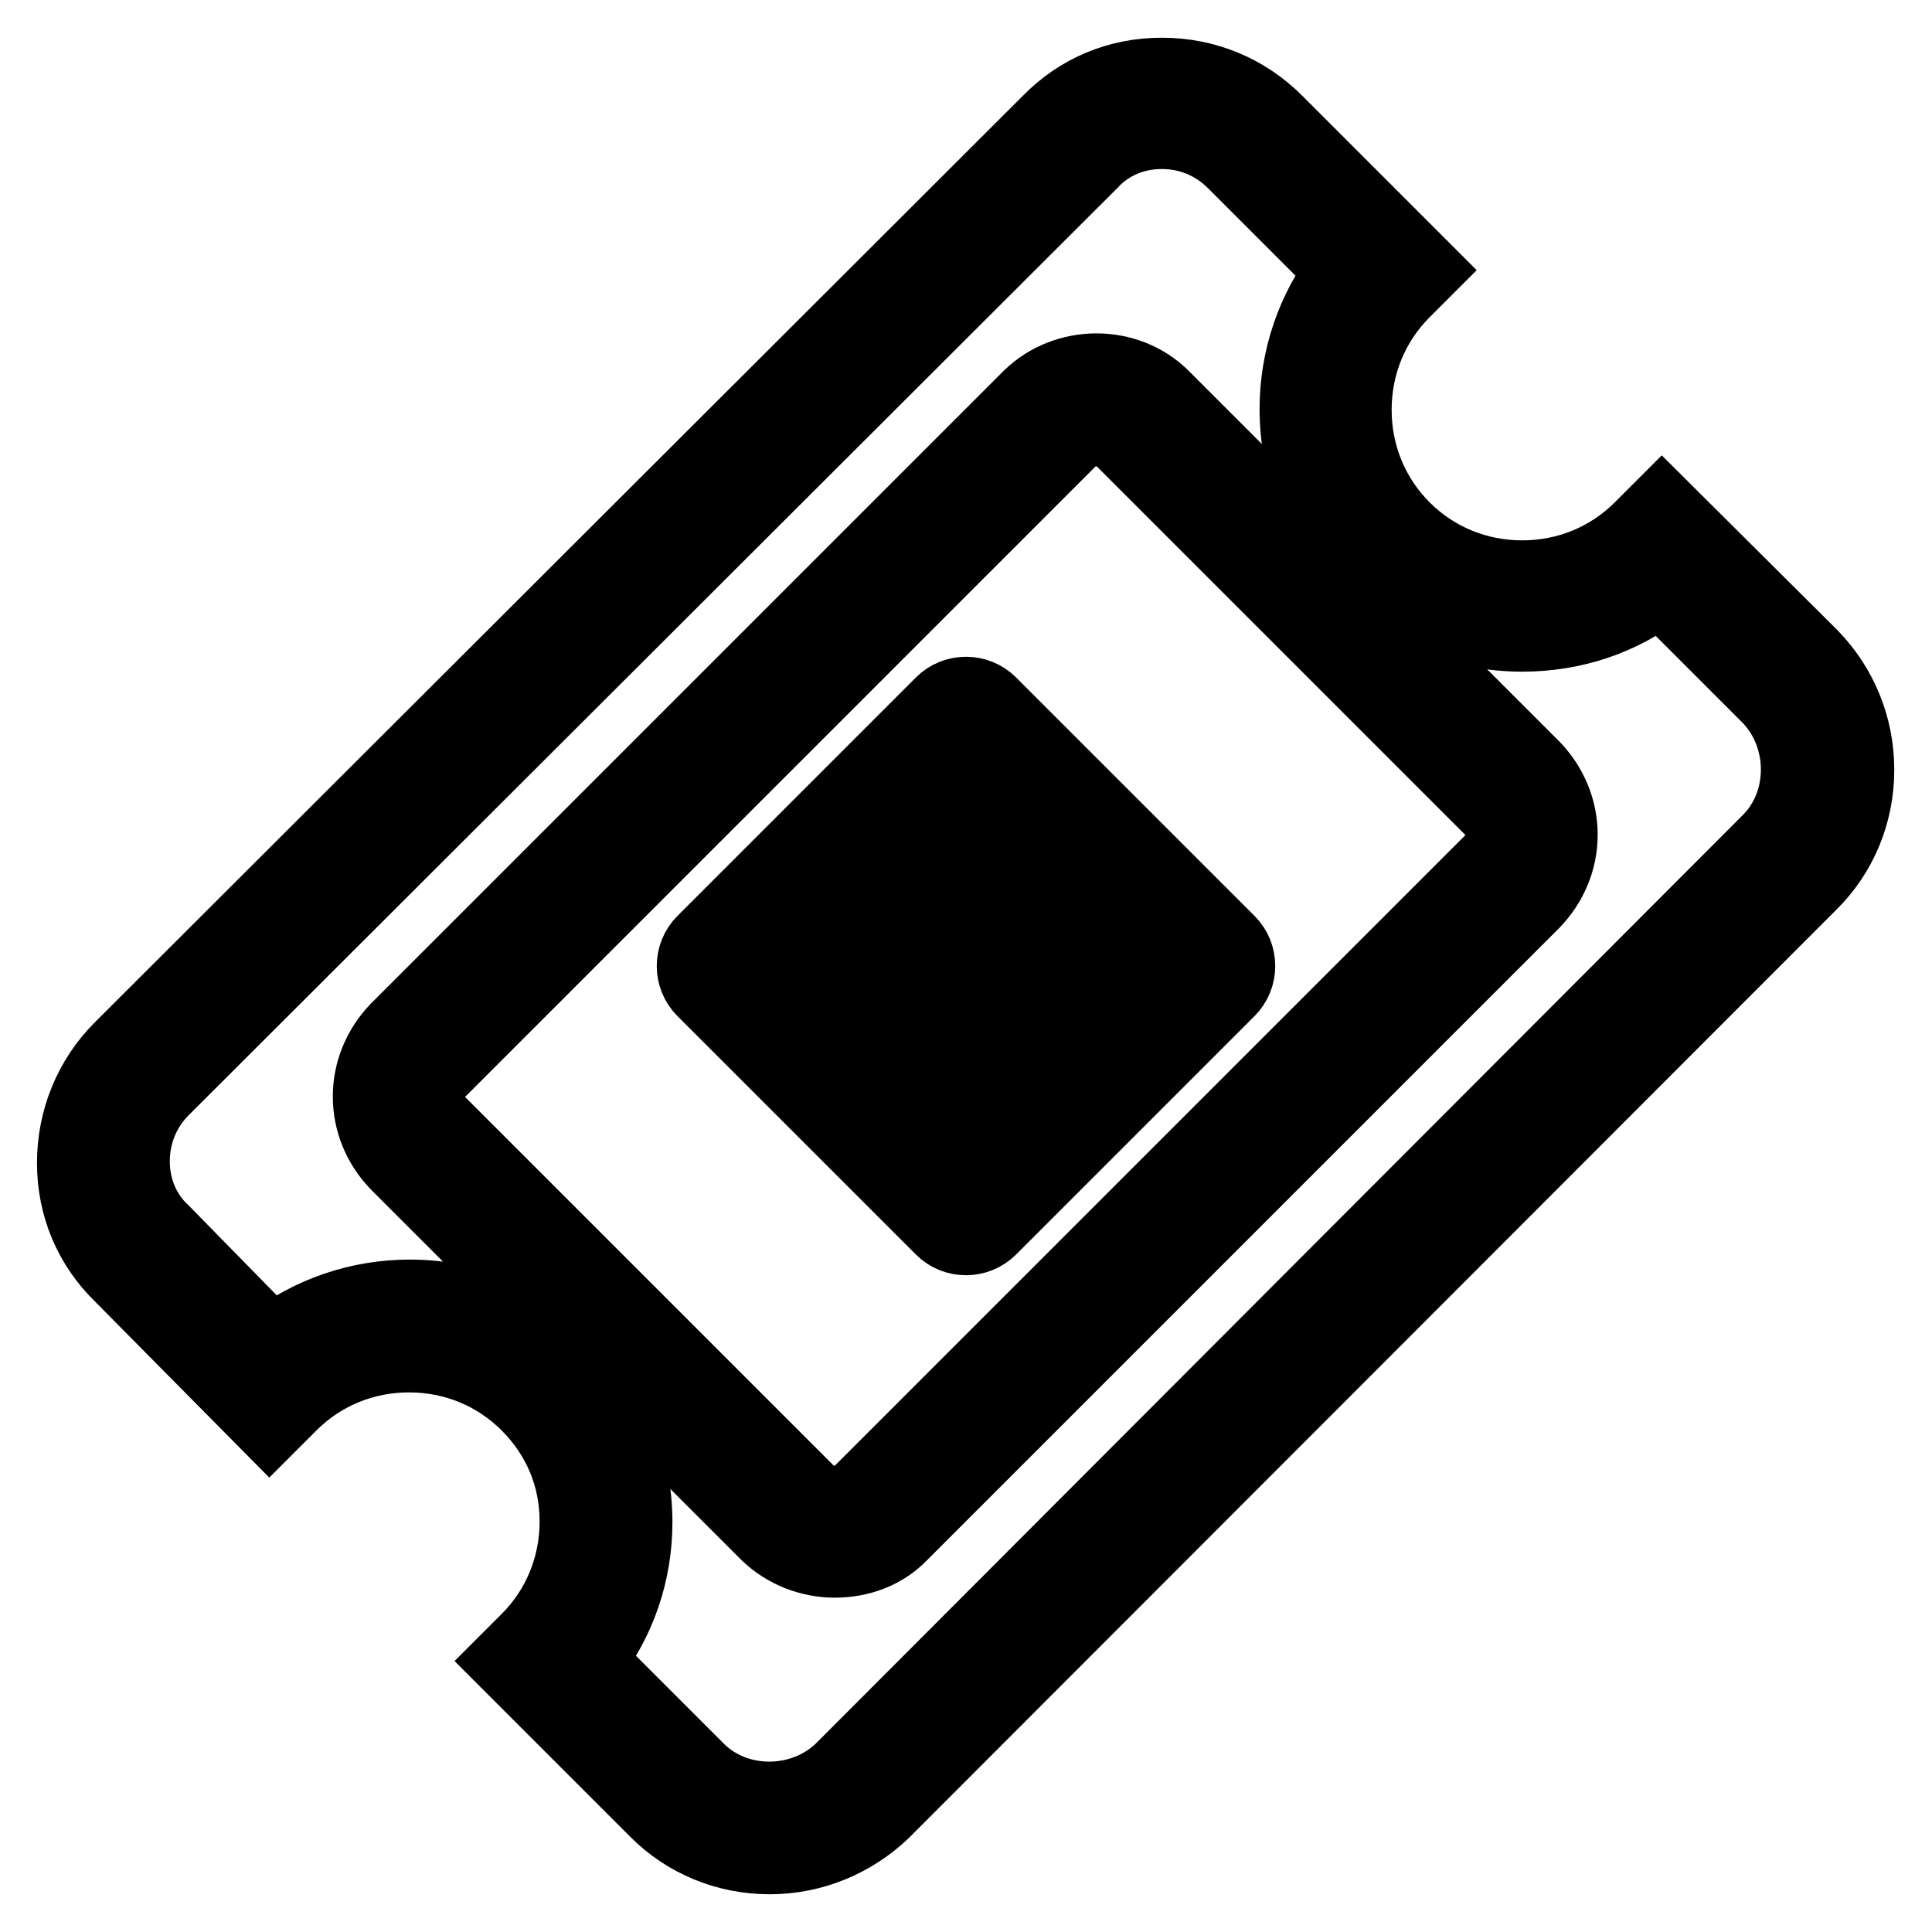
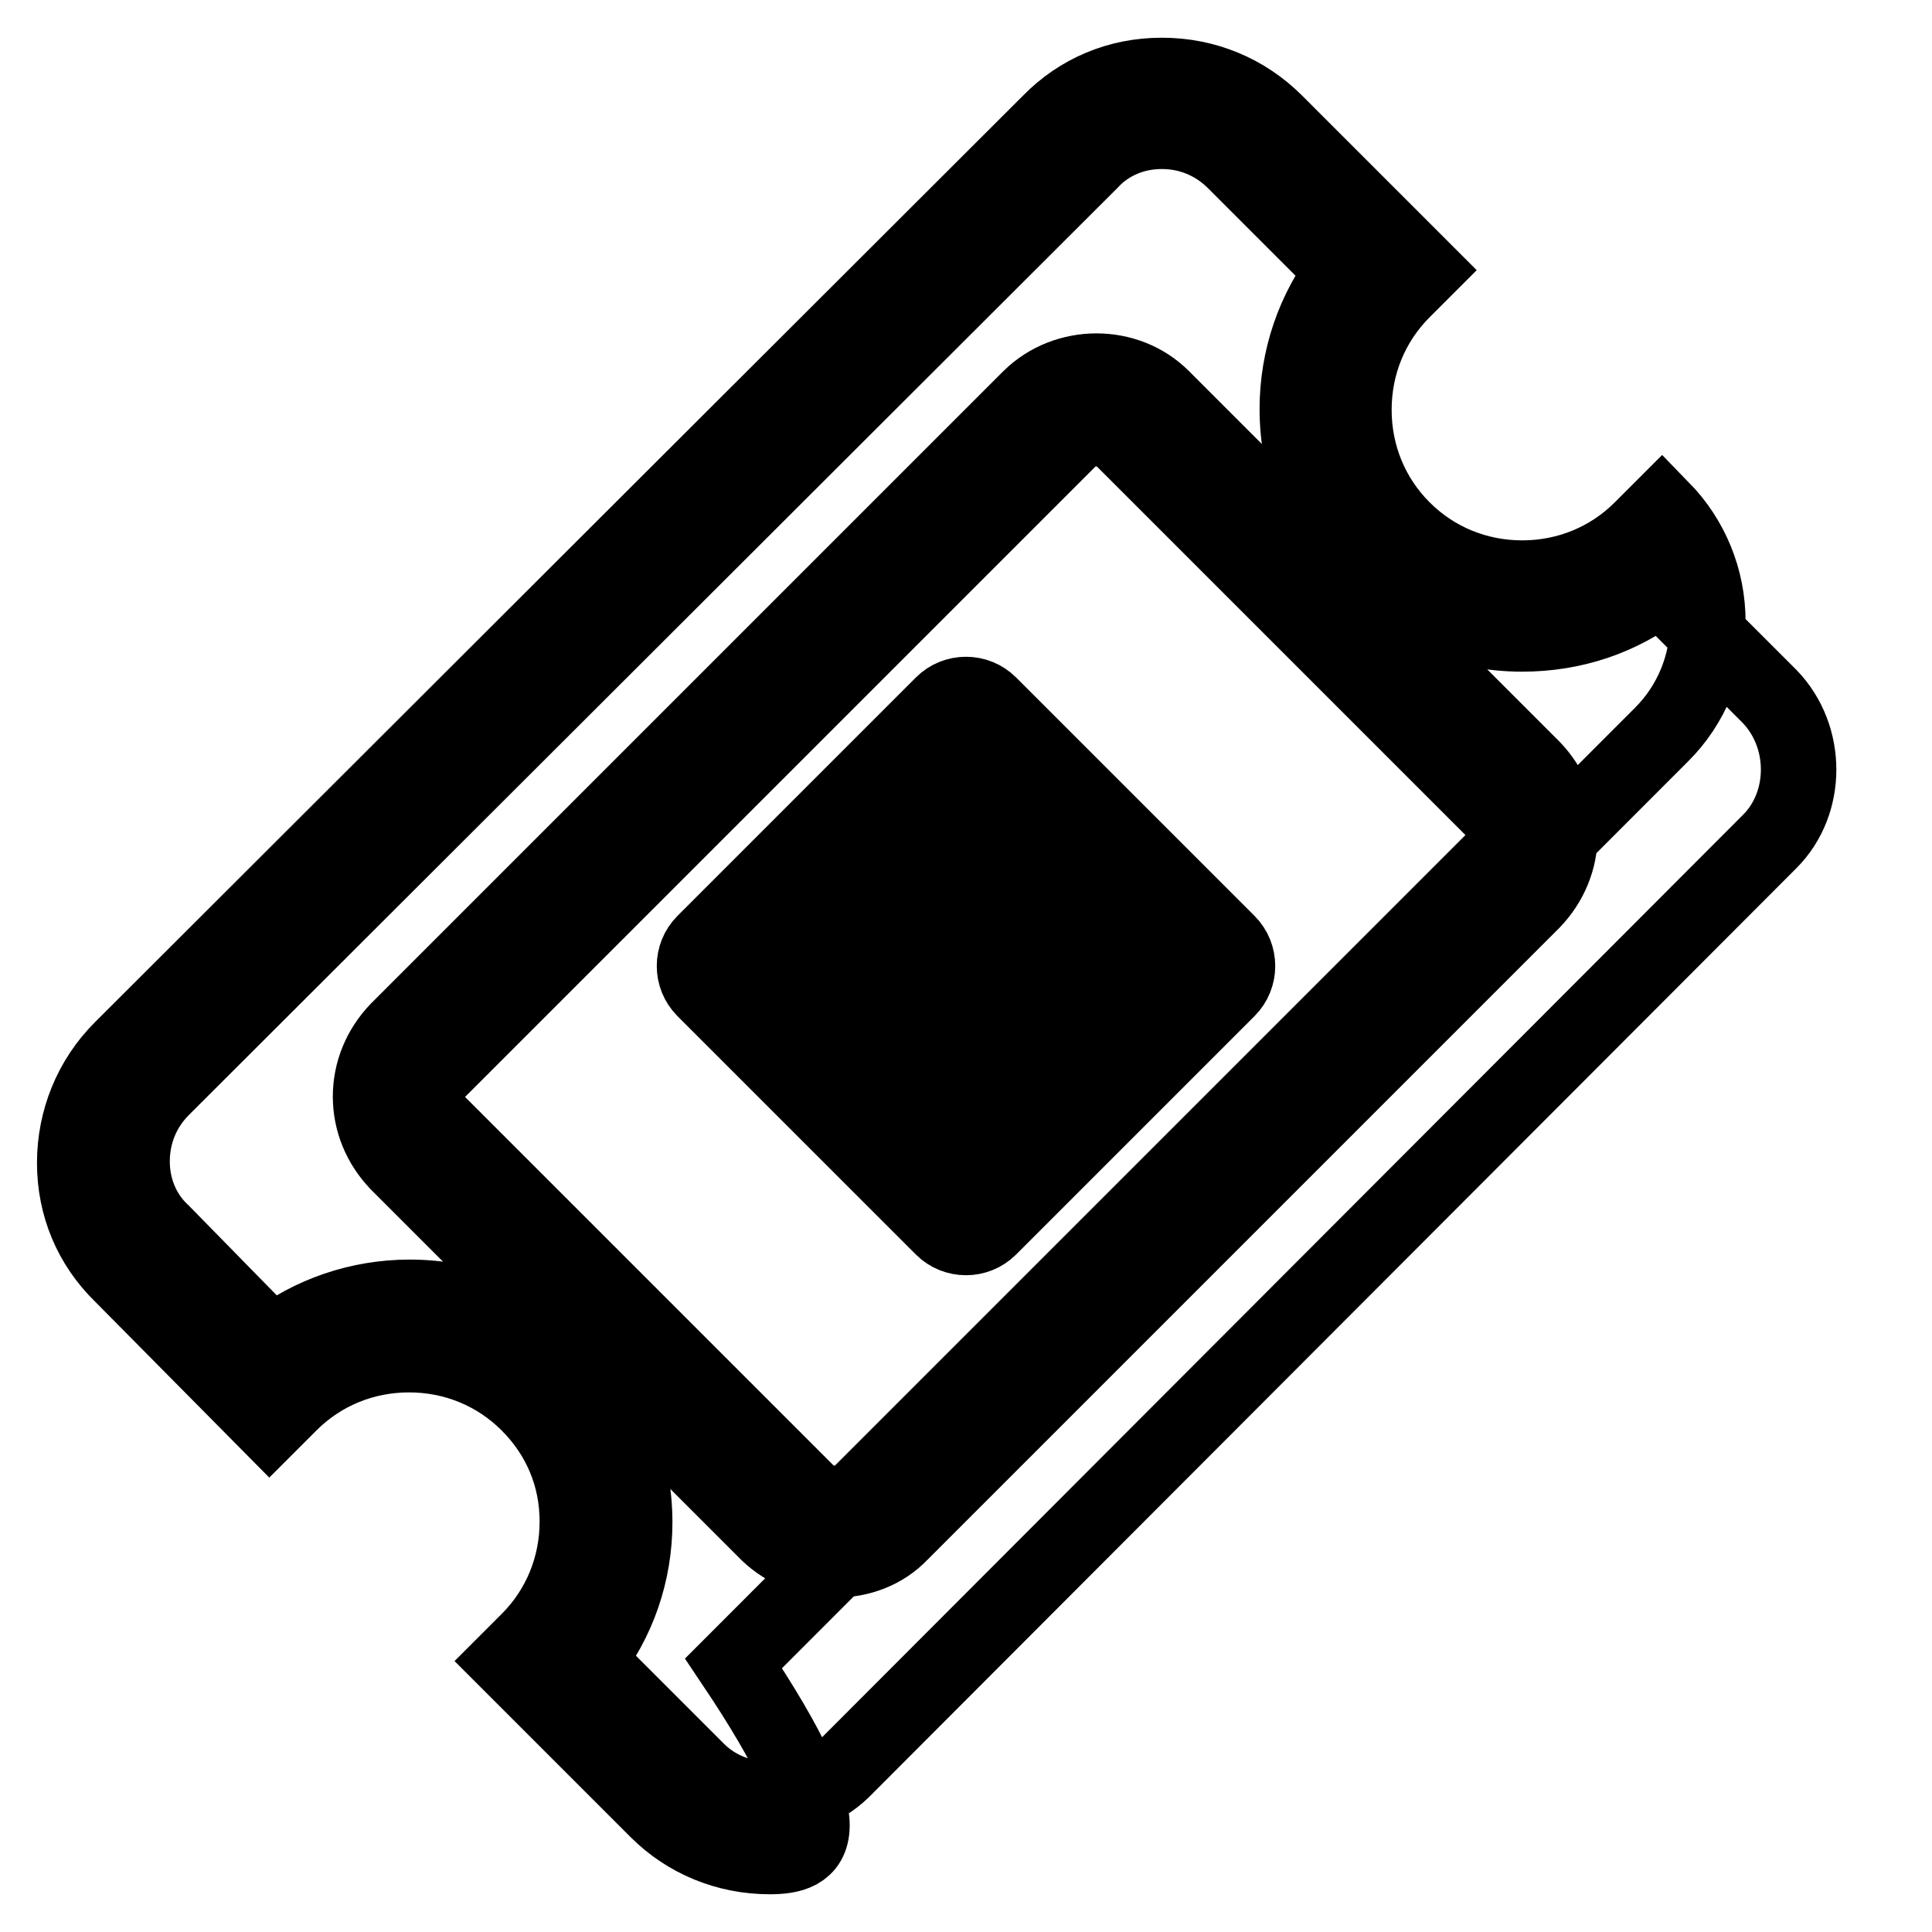
<svg xmlns="http://www.w3.org/2000/svg" version="1.1" x="0px" y="0px" viewBox="0 0 256 256" enable-background="new 0 0 256 256" xml:space="preserve">
  <g>
-     <path stroke-width="10" fill-opacity="0" stroke="#000000" d="M101.2,128l6.2-6.2l6.2,6.2l-6.2,6.2L101.2,128z M121.8,148.6l6.2-6.2l6.2,6.2l-6.2,6.2L121.8,148.6z  M121.8,107.4l6.2-6.2l6.2,6.2l-6.2,6.2L121.8,107.4z M159.6,128l-6.2,6.2l3.1,3.1l6.2-6.2c1.7-1.7,1.7-4.5,0-6.2l-3.1-3.1 l-3.1,3.1L159.6,128z M93.3,131.1l14.1,14.1l17.2-17.2l-17.2-17.2l-14.1,14.1C91.6,126.6,91.6,129.4,93.3,131.1z M118.4,128l-11,11 l-11-11l11-11L118.4,128z M124.9,162.7c1.7,1.7,4.5,1.7,6.2,0l14.1-14.1L128,131.4l-17.2,17.2L124.9,162.7z M117,148.6l11-11l11,11 l-11,11L117,148.6z M131.4,128l11-11l3.1,3.1l-11,11L131.4,128z M143.8,124.6l-3.4,3.4l3.4,3.4l3.4-3.4l3.1,3.1l3.1-3.1l-3.1-3.1 l6.2-6.2l-3.4-3.4l-6.2,6.2L143.8,124.6z M142.4,139l3.1-3.1l6.2,6.2l-3.1,3.1L142.4,139z M146.9,134.5l3.1-3.1l3.1,3.1l-3.1,3.1 L146.9,134.5z M135.9,132.5l3.1-3.1l3.1,3.1l-3.1,3.1L135.9,132.5z M145.5,113.9l3.1-3.1l3.1,3.1l-3.1,3.1L145.5,113.9z  M124.9,93.3l-14.1,14.1l17.2,17.2l17.2-17.2l-14.1-14.1C129.4,91.6,126.6,91.6,124.9,93.3z M139,107.4l-11,11l-11-11l11-11 L139,107.4z M102,246c-5.7,0-11-2.2-14.9-6.1l-19.8-19.8l2.7-2.7c4.2-4.2,6.5-9.8,6.5-15.8S74.2,190.2,70,186 c-4.2-4.2-9.8-6.5-15.8-6.5c-6,0-11.6,2.3-15.8,6.5l-2.7,2.7l-19.6-19.8c-4-3.9-6.2-9.1-6.2-14.8c0-5.7,2.2-11.1,6.2-15.1 l123-122.8c3.9-4,9.1-6.2,14.8-6.2c0,0,0.1,0,0.1,0c5.7,0,11,2.2,15,6.2l19.6,19.6l-2.7,2.7c-4.2,4.2-6.5,9.8-6.5,15.8 c0,6,2.3,11.6,6.5,15.8c4.2,4.2,9.8,6.5,15.8,6.5s11.6-2.3,15.8-6.5l2.7-2.7L239.9,87c3.9,4,6.1,9.3,6.1,15c0,5.7-2.2,11-6.1,14.9 l-123,123.1C112.9,243.8,107.6,246,102,246z M77.8,220l14.6,14.6c5.1,5.1,13.9,5.1,19.2,0l122.9-123.1c5.1-5.1,5.1-13.9,0-19.2 L220,77.8c-5.2,4.1-11.6,6.2-18.3,6.2c0,0,0,0,0,0c-8,0-15.5-3.1-21.1-8.7c-5.6-5.6-8.7-13.1-8.7-21.1c0-6.7,2.2-13.1,6.2-18.3 l-14.5-14.5c-2.6-2.6-6-4-9.6-4c0,0,0,0-0.1,0c-3.6,0-7,1.4-9.4,4l0,0l-123,122.8c-2.6,2.6-4,6-4,9.7c0,3.6,1.4,7,4,9.4l0,0 L36,178.1c5.2-4,11.6-6.2,18.3-6.2c8,0,15.5,3.1,21.1,8.7c5.6,5.6,8.7,13.1,8.7,21.1C84.1,208.4,81.9,214.8,77.8,220z M110.6,206.7 c-3.3,0-6.5-1.3-8.8-3.5l-49.1-49.1c-2.3-2.4-3.6-5.5-3.6-8.8c0-3.3,1.3-6.4,3.6-8.8l83.8-83.8c4.8-4.7,12.8-4.7,17.5,0l49.1,49.1 c2.3,2.4,3.6,5.5,3.6,8.8c0,3.3-1.3,6.4-3.6,8.8l-83.8,83.8C117.1,205.5,114,206.7,110.6,206.7z M145.3,56.8 c-1.3,0-2.5,0.4-3.5,1.3l-83.8,83.8c-1.9,1.9-1.9,5,0,6.9l49.1,49.1c1.1,1.1,2.5,1.3,3.4,1.3c1,0,2.3-0.2,3.5-1.3l83.8-83.8 c1.9-1.9,1.9-5,0-6.9l-49.1-49.1C147.9,57.2,146.6,56.8,145.3,56.8z" />
+     <path stroke-width="10" fill-opacity="0" stroke="#000000" d="M101.2,128l6.2-6.2l6.2,6.2l-6.2,6.2L101.2,128z M121.8,148.6l6.2-6.2l6.2,6.2l-6.2,6.2L121.8,148.6z  M121.8,107.4l6.2-6.2l6.2,6.2l-6.2,6.2L121.8,107.4z M159.6,128l-6.2,6.2l3.1,3.1l6.2-6.2c1.7-1.7,1.7-4.5,0-6.2l-3.1-3.1 l-3.1,3.1L159.6,128z M93.3,131.1l14.1,14.1l17.2-17.2l-17.2-17.2l-14.1,14.1C91.6,126.6,91.6,129.4,93.3,131.1z M118.4,128l-11,11 l-11-11l11-11L118.4,128z M124.9,162.7c1.7,1.7,4.5,1.7,6.2,0l14.1-14.1L128,131.4l-17.2,17.2L124.9,162.7z M117,148.6l11-11l11,11 l-11,11L117,148.6z M131.4,128l11-11l3.1,3.1l-11,11L131.4,128z M143.8,124.6l-3.4,3.4l3.4,3.4l3.4-3.4l3.1,3.1l3.1-3.1l-3.1-3.1 l6.2-6.2l-3.4-3.4l-6.2,6.2L143.8,124.6z M142.4,139l3.1-3.1l6.2,6.2l-3.1,3.1L142.4,139z M146.9,134.5l3.1-3.1l3.1,3.1l-3.1,3.1 L146.9,134.5z M135.9,132.5l3.1-3.1l3.1,3.1l-3.1,3.1L135.9,132.5z M145.5,113.9l3.1-3.1l3.1,3.1l-3.1,3.1L145.5,113.9z  M124.9,93.3l-14.1,14.1l17.2,17.2l17.2-17.2l-14.1-14.1C129.4,91.6,126.6,91.6,124.9,93.3z M139,107.4l-11,11l-11-11l11-11 L139,107.4z M102,246c-5.7,0-11-2.2-14.9-6.1l-19.8-19.8l2.7-2.7c4.2-4.2,6.5-9.8,6.5-15.8S74.2,190.2,70,186 c-4.2-4.2-9.8-6.5-15.8-6.5c-6,0-11.6,2.3-15.8,6.5l-2.7,2.7l-19.6-19.8c-4-3.9-6.2-9.1-6.2-14.8c0-5.7,2.2-11.1,6.2-15.1 l123-122.8c3.9-4,9.1-6.2,14.8-6.2c0,0,0.1,0,0.1,0c5.7,0,11,2.2,15,6.2l19.6,19.6l-2.7,2.7c-4.2,4.2-6.5,9.8-6.5,15.8 c0,6,2.3,11.6,6.5,15.8c4.2,4.2,9.8,6.5,15.8,6.5s11.6-2.3,15.8-6.5l2.7-2.7c3.9,4,6.1,9.3,6.1,15c0,5.7-2.2,11-6.1,14.9 l-123,123.1C112.9,243.8,107.6,246,102,246z M77.8,220l14.6,14.6c5.1,5.1,13.9,5.1,19.2,0l122.9-123.1c5.1-5.1,5.1-13.9,0-19.2 L220,77.8c-5.2,4.1-11.6,6.2-18.3,6.2c0,0,0,0,0,0c-8,0-15.5-3.1-21.1-8.7c-5.6-5.6-8.7-13.1-8.7-21.1c0-6.7,2.2-13.1,6.2-18.3 l-14.5-14.5c-2.6-2.6-6-4-9.6-4c0,0,0,0-0.1,0c-3.6,0-7,1.4-9.4,4l0,0l-123,122.8c-2.6,2.6-4,6-4,9.7c0,3.6,1.4,7,4,9.4l0,0 L36,178.1c5.2-4,11.6-6.2,18.3-6.2c8,0,15.5,3.1,21.1,8.7c5.6,5.6,8.7,13.1,8.7,21.1C84.1,208.4,81.9,214.8,77.8,220z M110.6,206.7 c-3.3,0-6.5-1.3-8.8-3.5l-49.1-49.1c-2.3-2.4-3.6-5.5-3.6-8.8c0-3.3,1.3-6.4,3.6-8.8l83.8-83.8c4.8-4.7,12.8-4.7,17.5,0l49.1,49.1 c2.3,2.4,3.6,5.5,3.6,8.8c0,3.3-1.3,6.4-3.6,8.8l-83.8,83.8C117.1,205.5,114,206.7,110.6,206.7z M145.3,56.8 c-1.3,0-2.5,0.4-3.5,1.3l-83.8,83.8c-1.9,1.9-1.9,5,0,6.9l49.1,49.1c1.1,1.1,2.5,1.3,3.4,1.3c1,0,2.3-0.2,3.5-1.3l83.8-83.8 c1.9-1.9,1.9-5,0-6.9l-49.1-49.1C147.9,57.2,146.6,56.8,145.3,56.8z" />
  </g>
</svg>